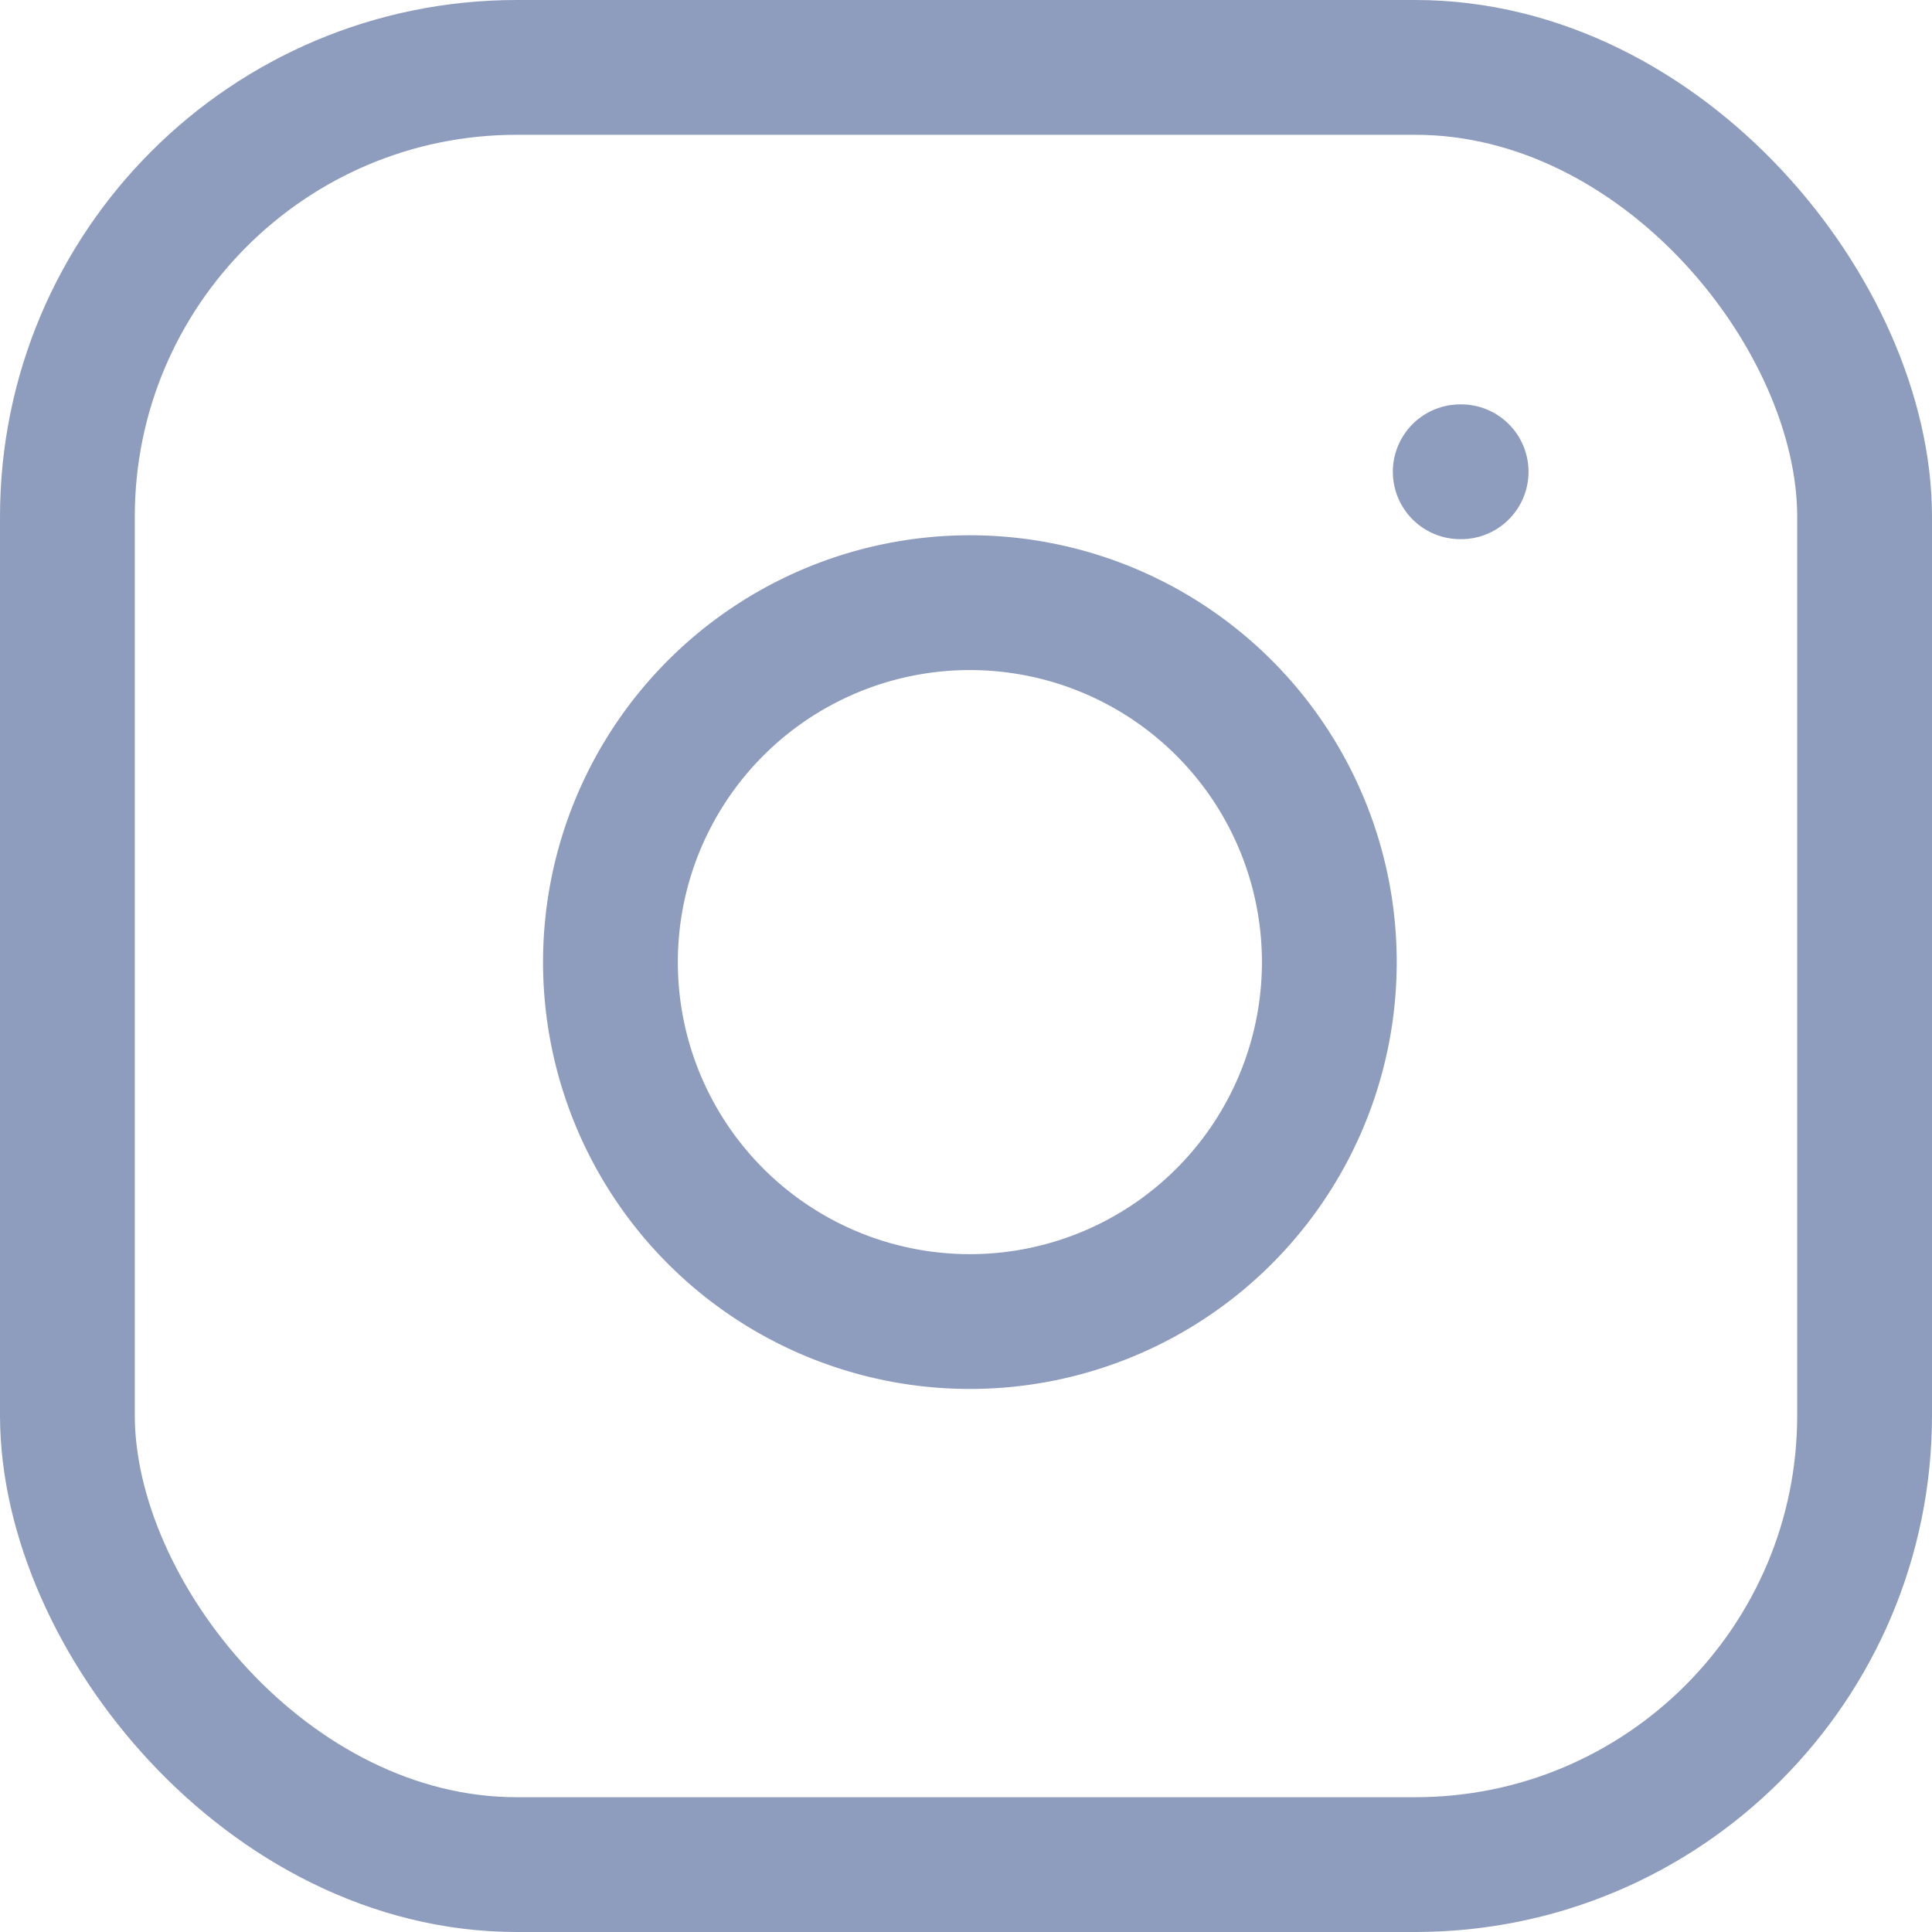
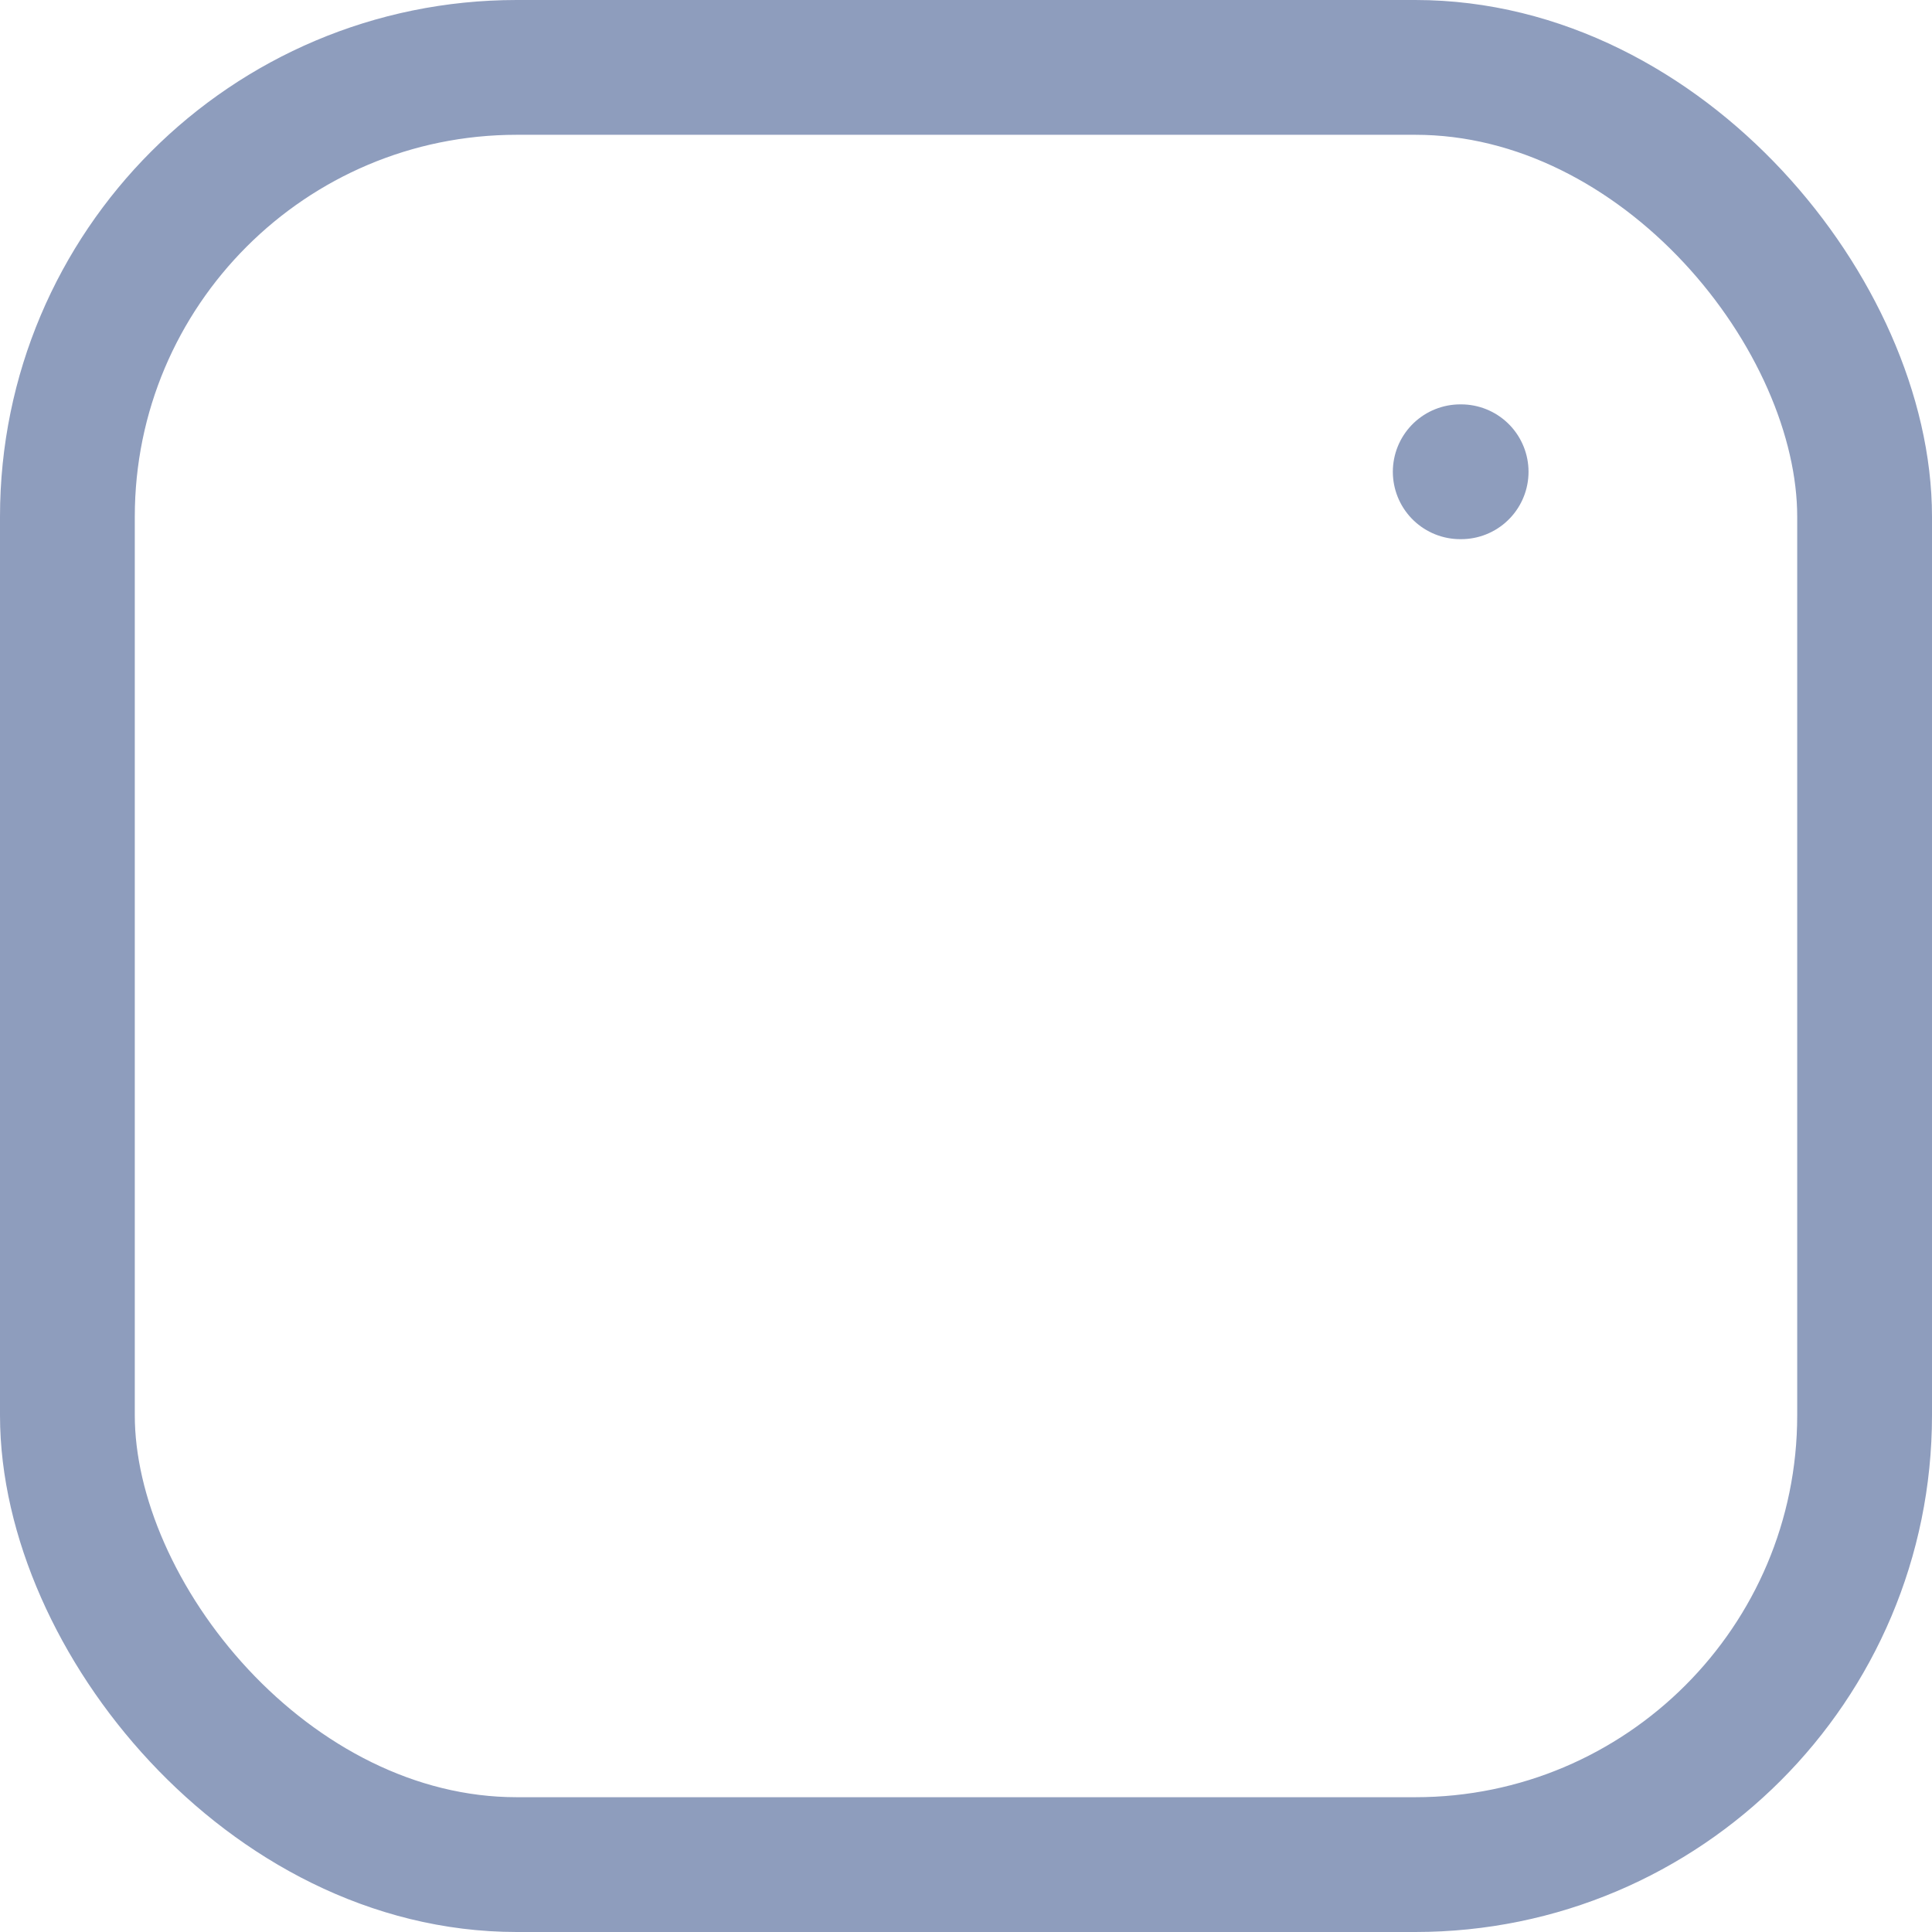
<svg xmlns="http://www.w3.org/2000/svg" width="21.5" height="21.5" viewBox="0 0 21.5 21.5">
  <g id="instagram_1_" data-name="instagram (1)" transform="translate(-1.25 -1.25)" opacity="0.8">
    <rect id="Rectangle_104" data-name="Rectangle 104" width="20" height="20" rx="5" transform="translate(2 2)" fill="none" stroke="#7284ad" stroke-linecap="round" stroke-linejoin="round" stroke-width="1.5" />
-     <path id="Path_460" data-name="Path 460" d="M16,11.37A4,4,0,1,1,12.63,8,4,4,0,0,1,16,11.37Z" fill="none" stroke="#7284ad" stroke-linecap="round" stroke-linejoin="round" stroke-width="1.5" />
    <line id="Line_15" data-name="Line 15" x2="0.01" transform="translate(17.5 6.5)" fill="none" stroke="#7284ad" stroke-linecap="round" stroke-linejoin="round" stroke-width="1.5" />
  </g>
</svg>